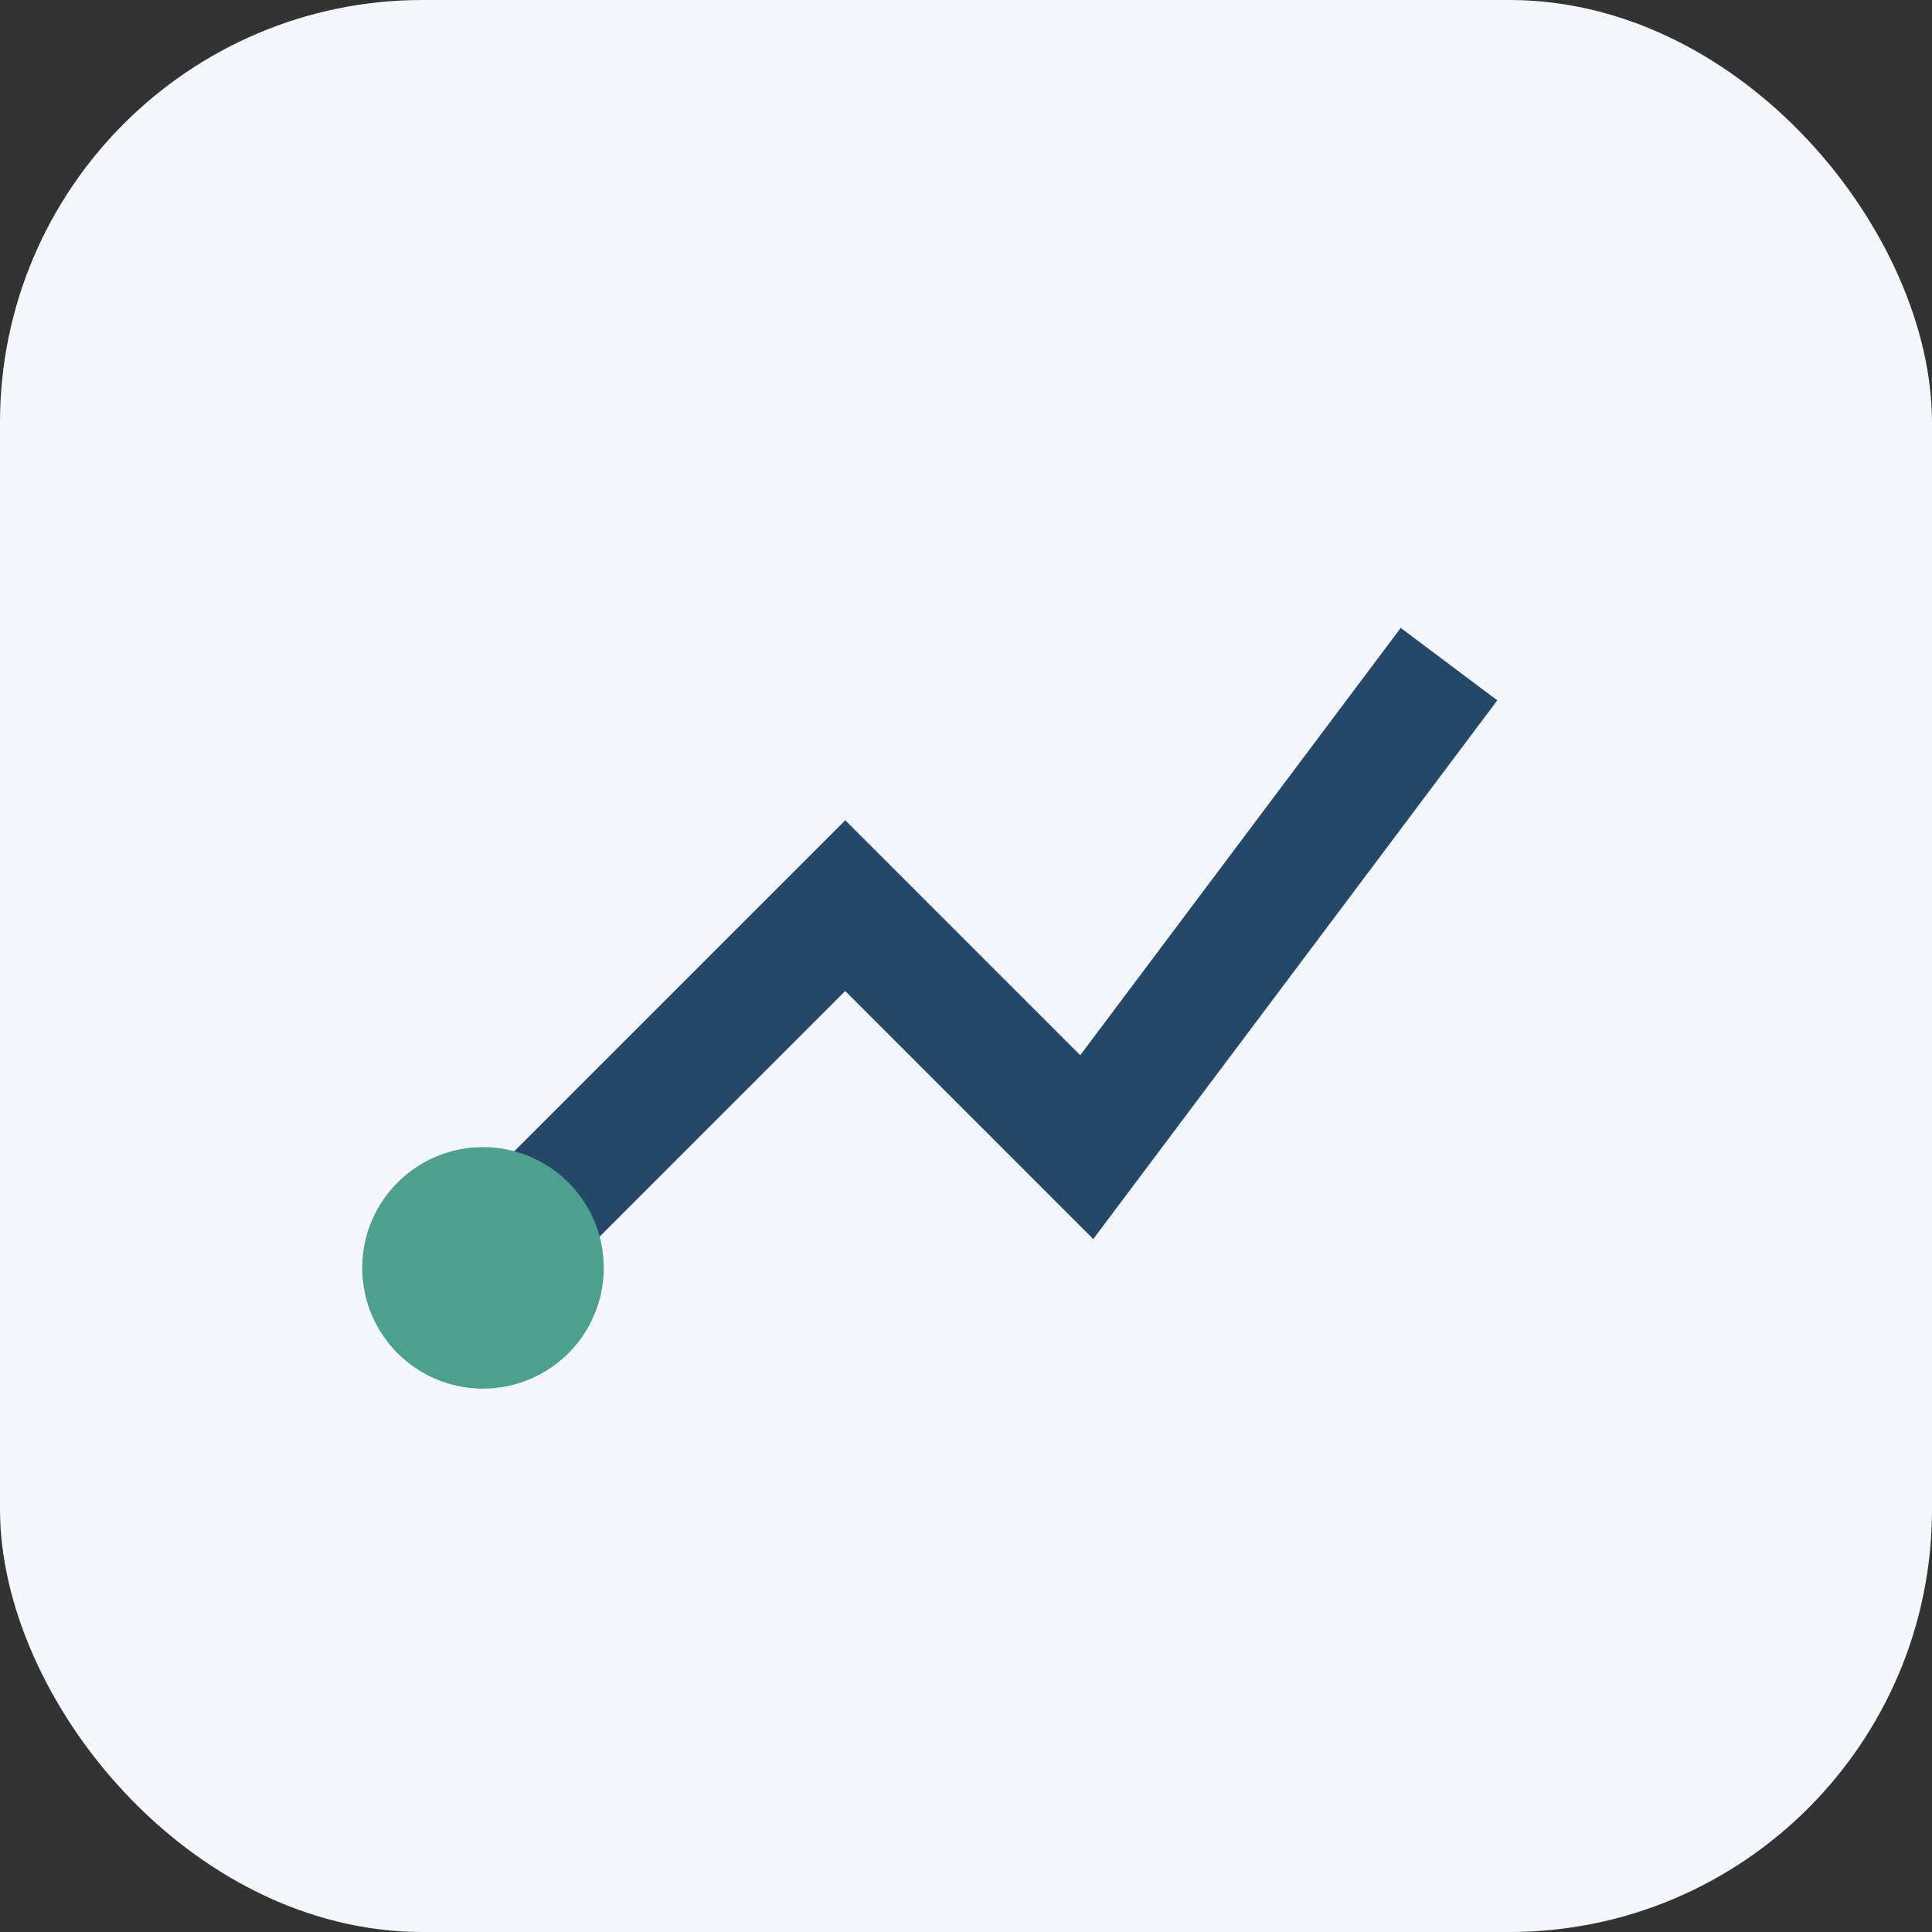
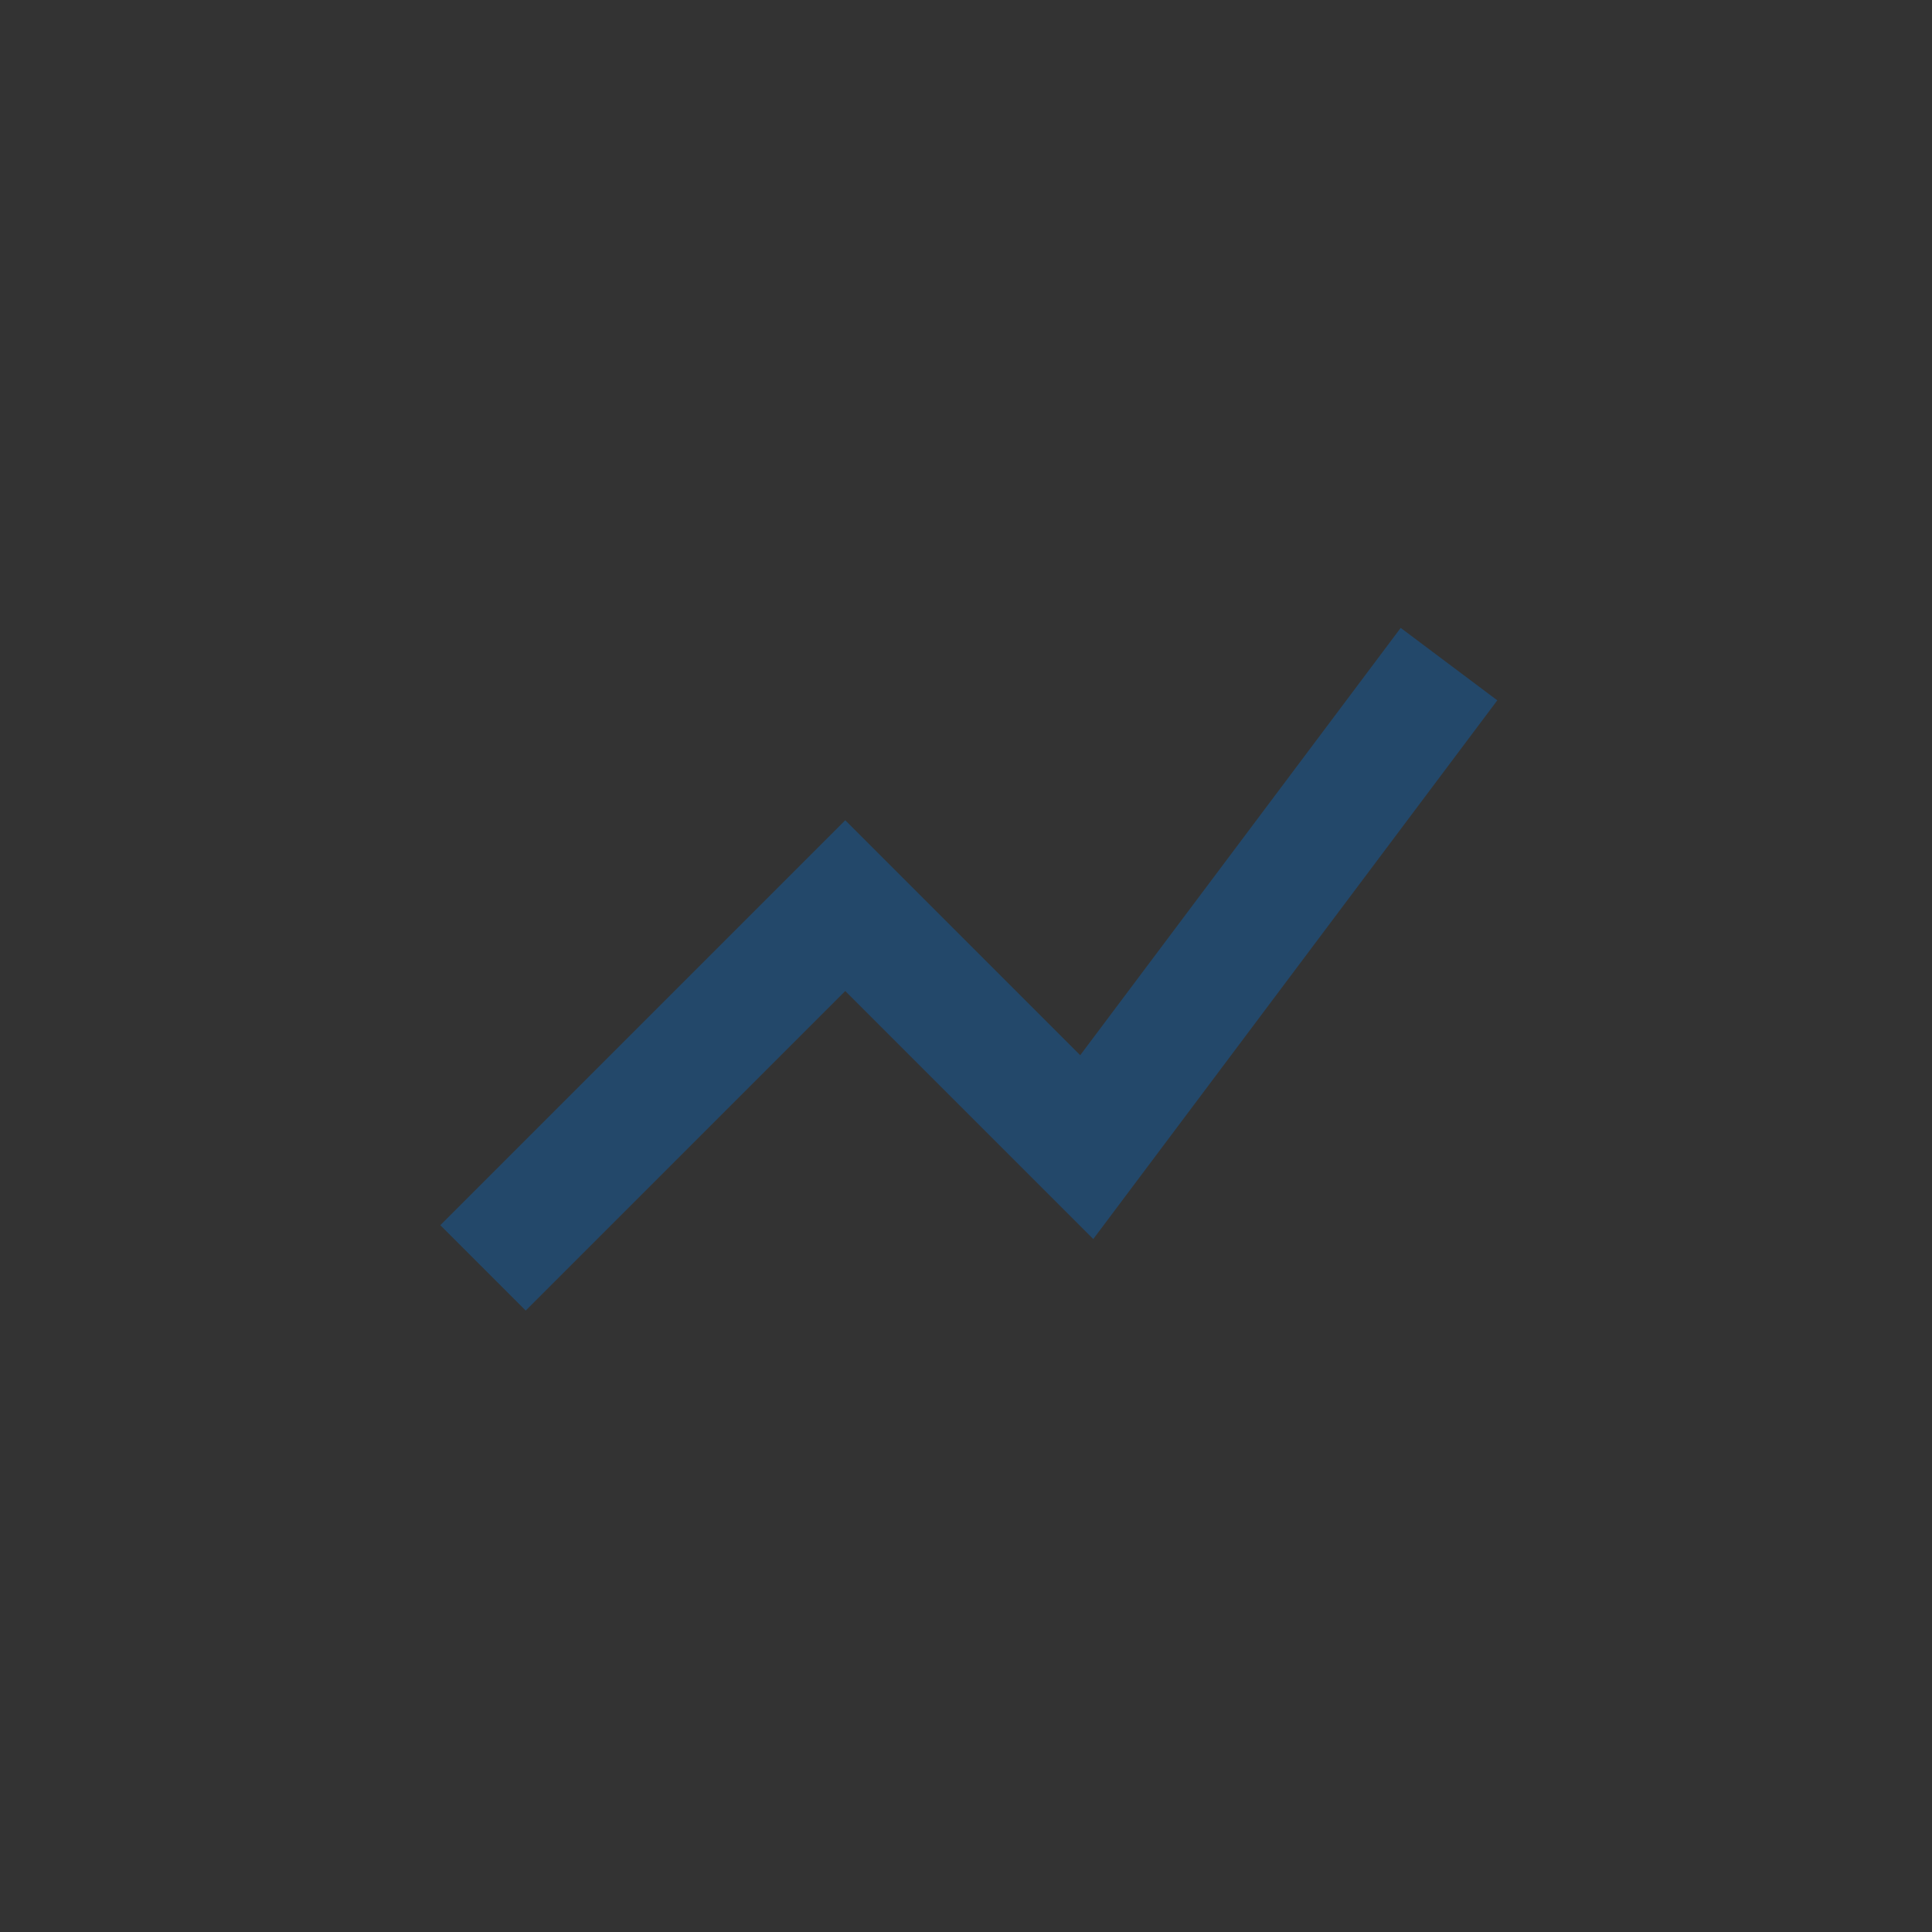
<svg xmlns="http://www.w3.org/2000/svg" width="32" height="32" viewBox="0 0 32 32">
  <rect x="0" y="0" width="32" height="32" fill="#333333" stroke="none" />
-   <rect width="32" height="32" rx="7" fill="#F4F8FC" />
  <path d="M8 21l6-6 4 4 6-8" stroke="#23486A" stroke-width="2" fill="none" />
-   <circle cx="8" cy="21" r="2" fill="#4CA08D" />
</svg>